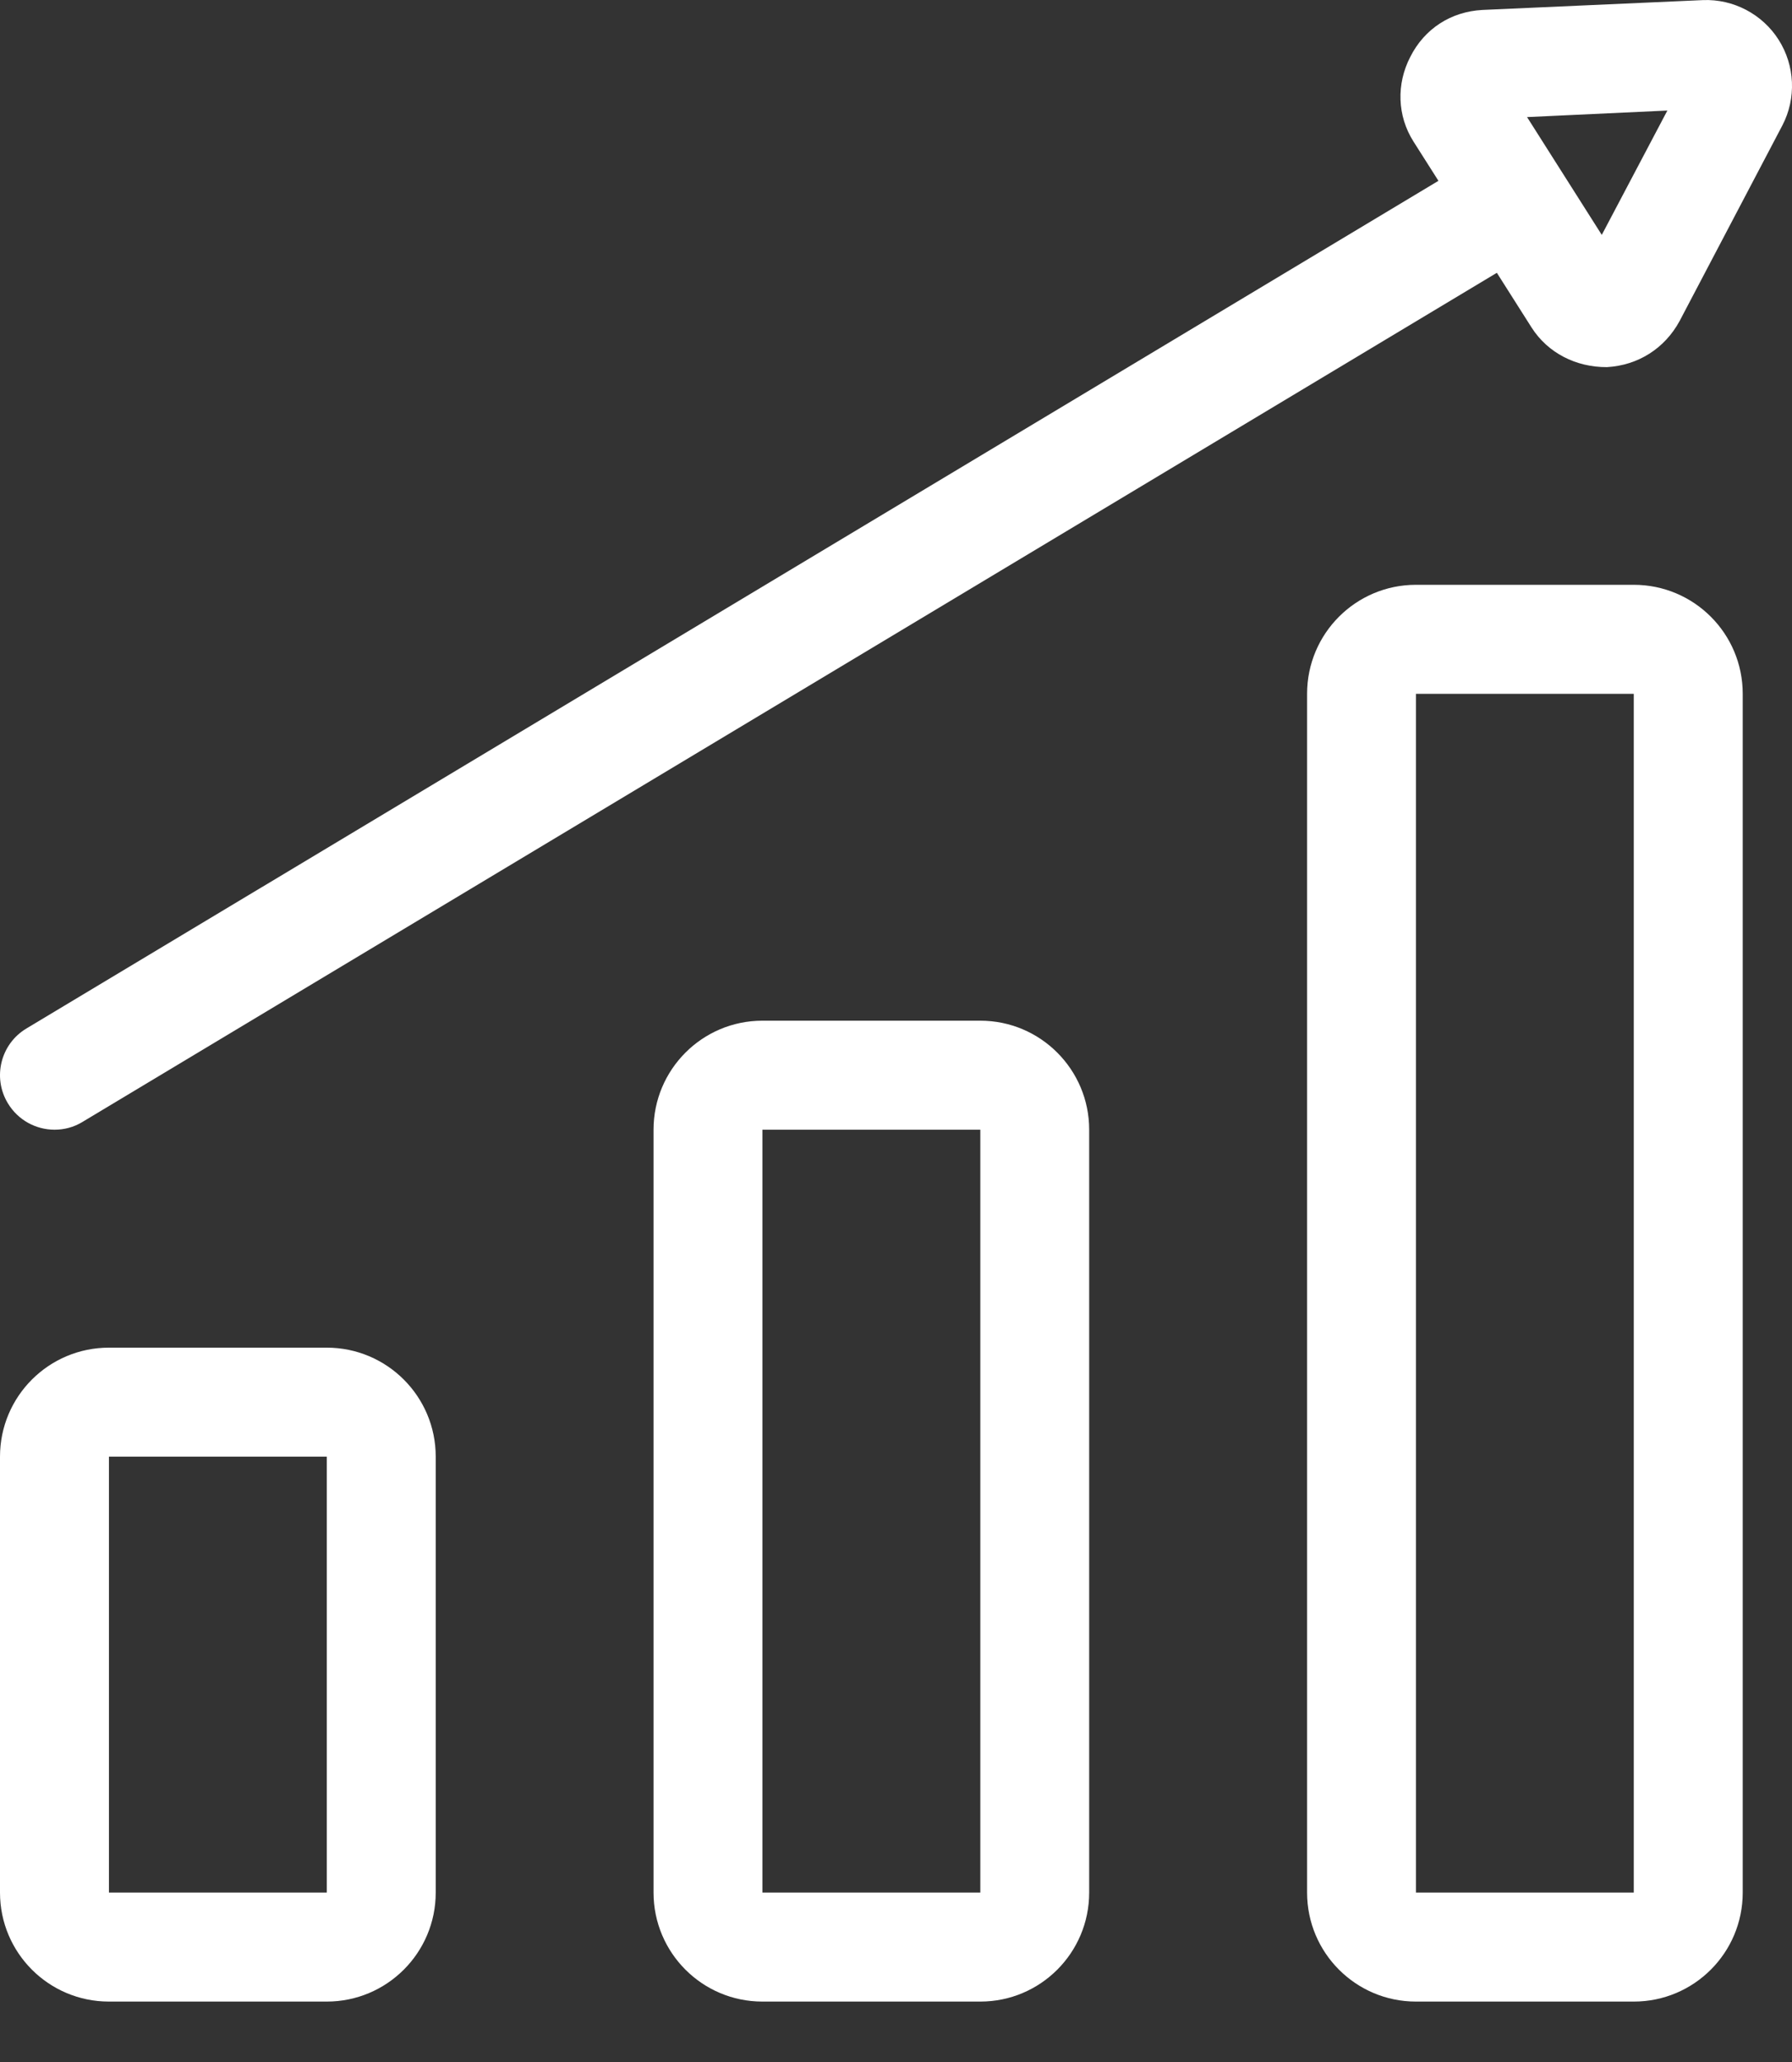
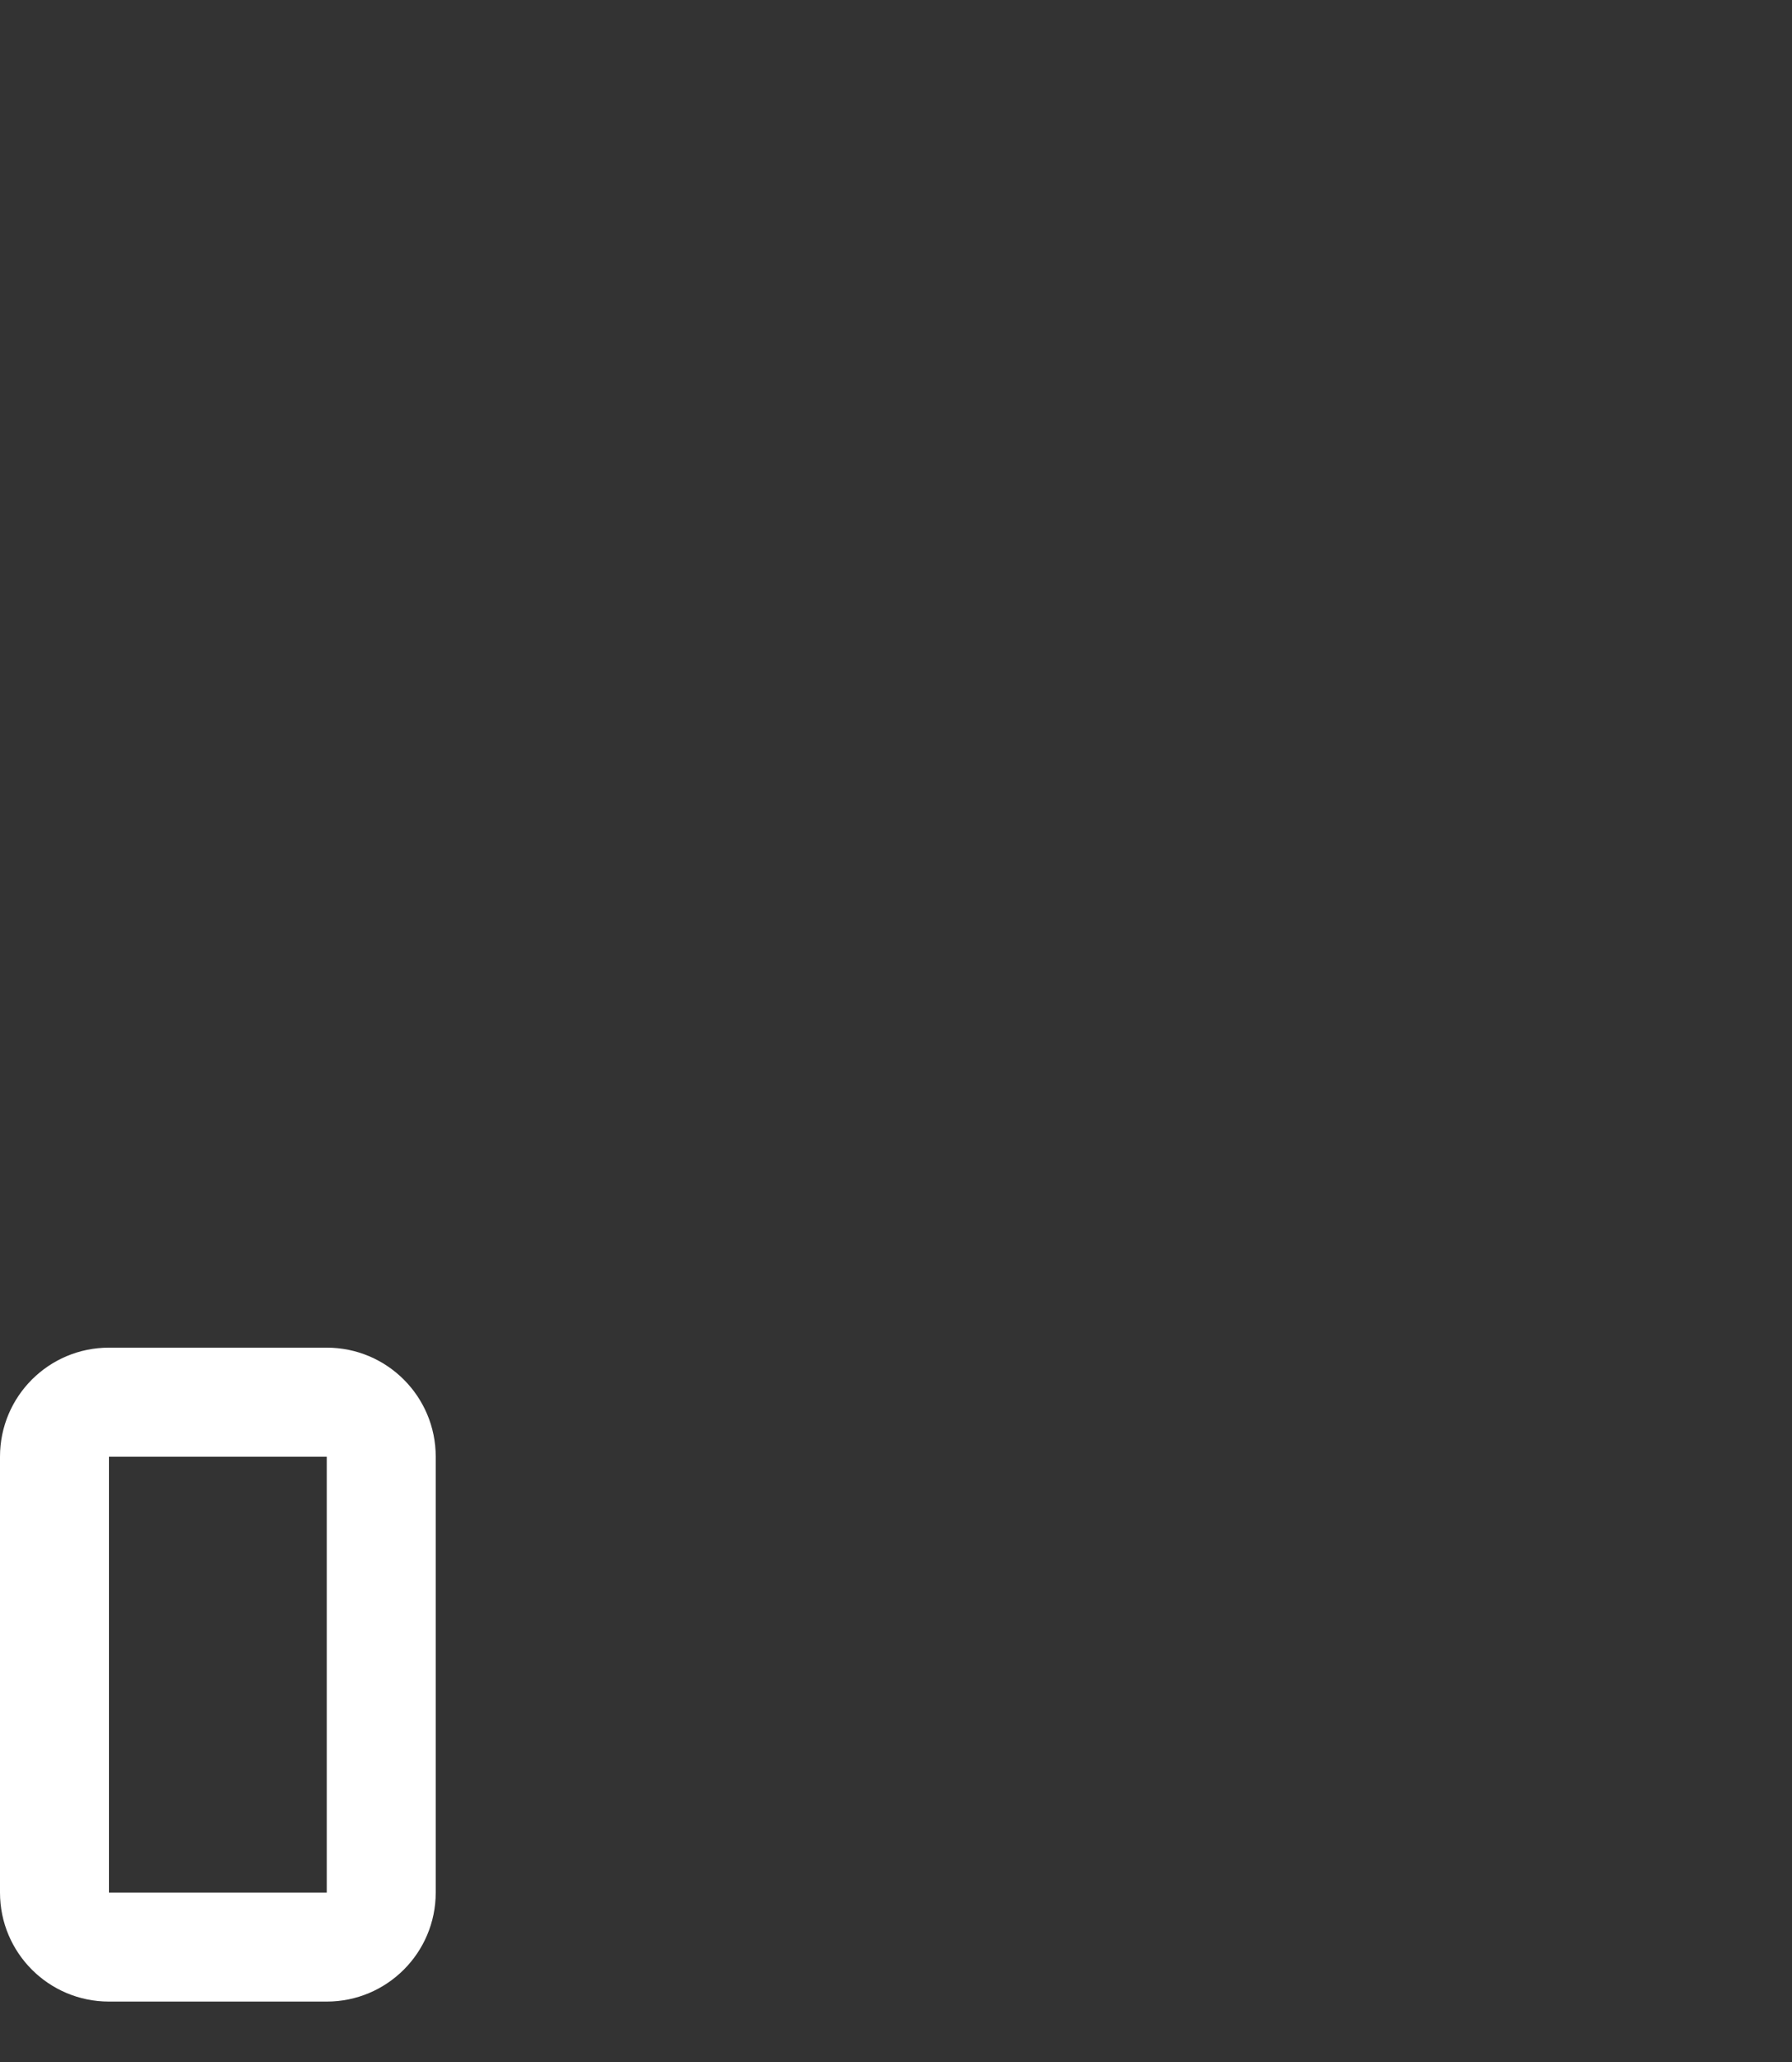
<svg xmlns="http://www.w3.org/2000/svg" width="20" height="23" viewBox="0 0 20 23" fill="none">
  <rect x="0" y="0" width="20" height="23" fill="#333333" stroke="none" />
  <path d="M3.647 16.248V21.11H1.216V16.248H3.647ZM3.647 15.032H1.216C0.544 15.032 0 15.576 0 16.248V21.11C0 21.782 0.544 22.326 1.216 22.326H3.647C4.318 22.326 4.863 21.782 4.863 21.11V16.248C4.863 15.576 4.318 15.032 3.647 15.032Z" fill="white" />
-   <path d="M10.941 12.601V21.11H8.509V12.601H10.941ZM10.941 11.385H8.509C7.838 11.385 7.294 11.93 7.294 12.601V21.11C7.294 21.782 7.838 22.326 8.509 22.326H10.941C11.612 22.326 12.156 21.782 12.156 21.11V12.601C12.156 11.93 11.612 11.385 10.941 11.385Z" fill="white" />
-   <path d="M18.234 7.739V21.11H15.803V7.739H18.234ZM18.234 6.523H15.803C15.132 6.523 14.588 7.067 14.588 7.739V21.11C14.588 21.782 15.132 22.326 15.803 22.326H18.234C18.906 22.326 19.45 21.782 19.45 21.11V7.739C19.45 7.067 18.906 6.523 18.234 6.523Z" fill="white" />
-   <path d="M19.851 0.444C19.669 0.157 19.345 -0.012 19.008 0.001L16.543 0.111C16.195 0.13 15.898 0.319 15.739 0.636C15.584 0.936 15.593 1.291 15.775 1.578L16.054 2.017L0.295 11.472C0.007 11.644 -0.086 12.018 0.087 12.305C0.201 12.495 0.402 12.601 0.609 12.601C0.715 12.601 0.823 12.574 0.921 12.514L16.706 3.043L17.092 3.651C17.274 3.938 17.591 4.097 17.935 4.095C18.283 4.075 18.58 3.886 18.746 3.58L19.894 1.396C20.049 1.096 20.034 0.732 19.851 0.444ZM17.877 2.62L17.043 1.306L18.609 1.233L17.877 2.62Z" fill="white" />
</svg>